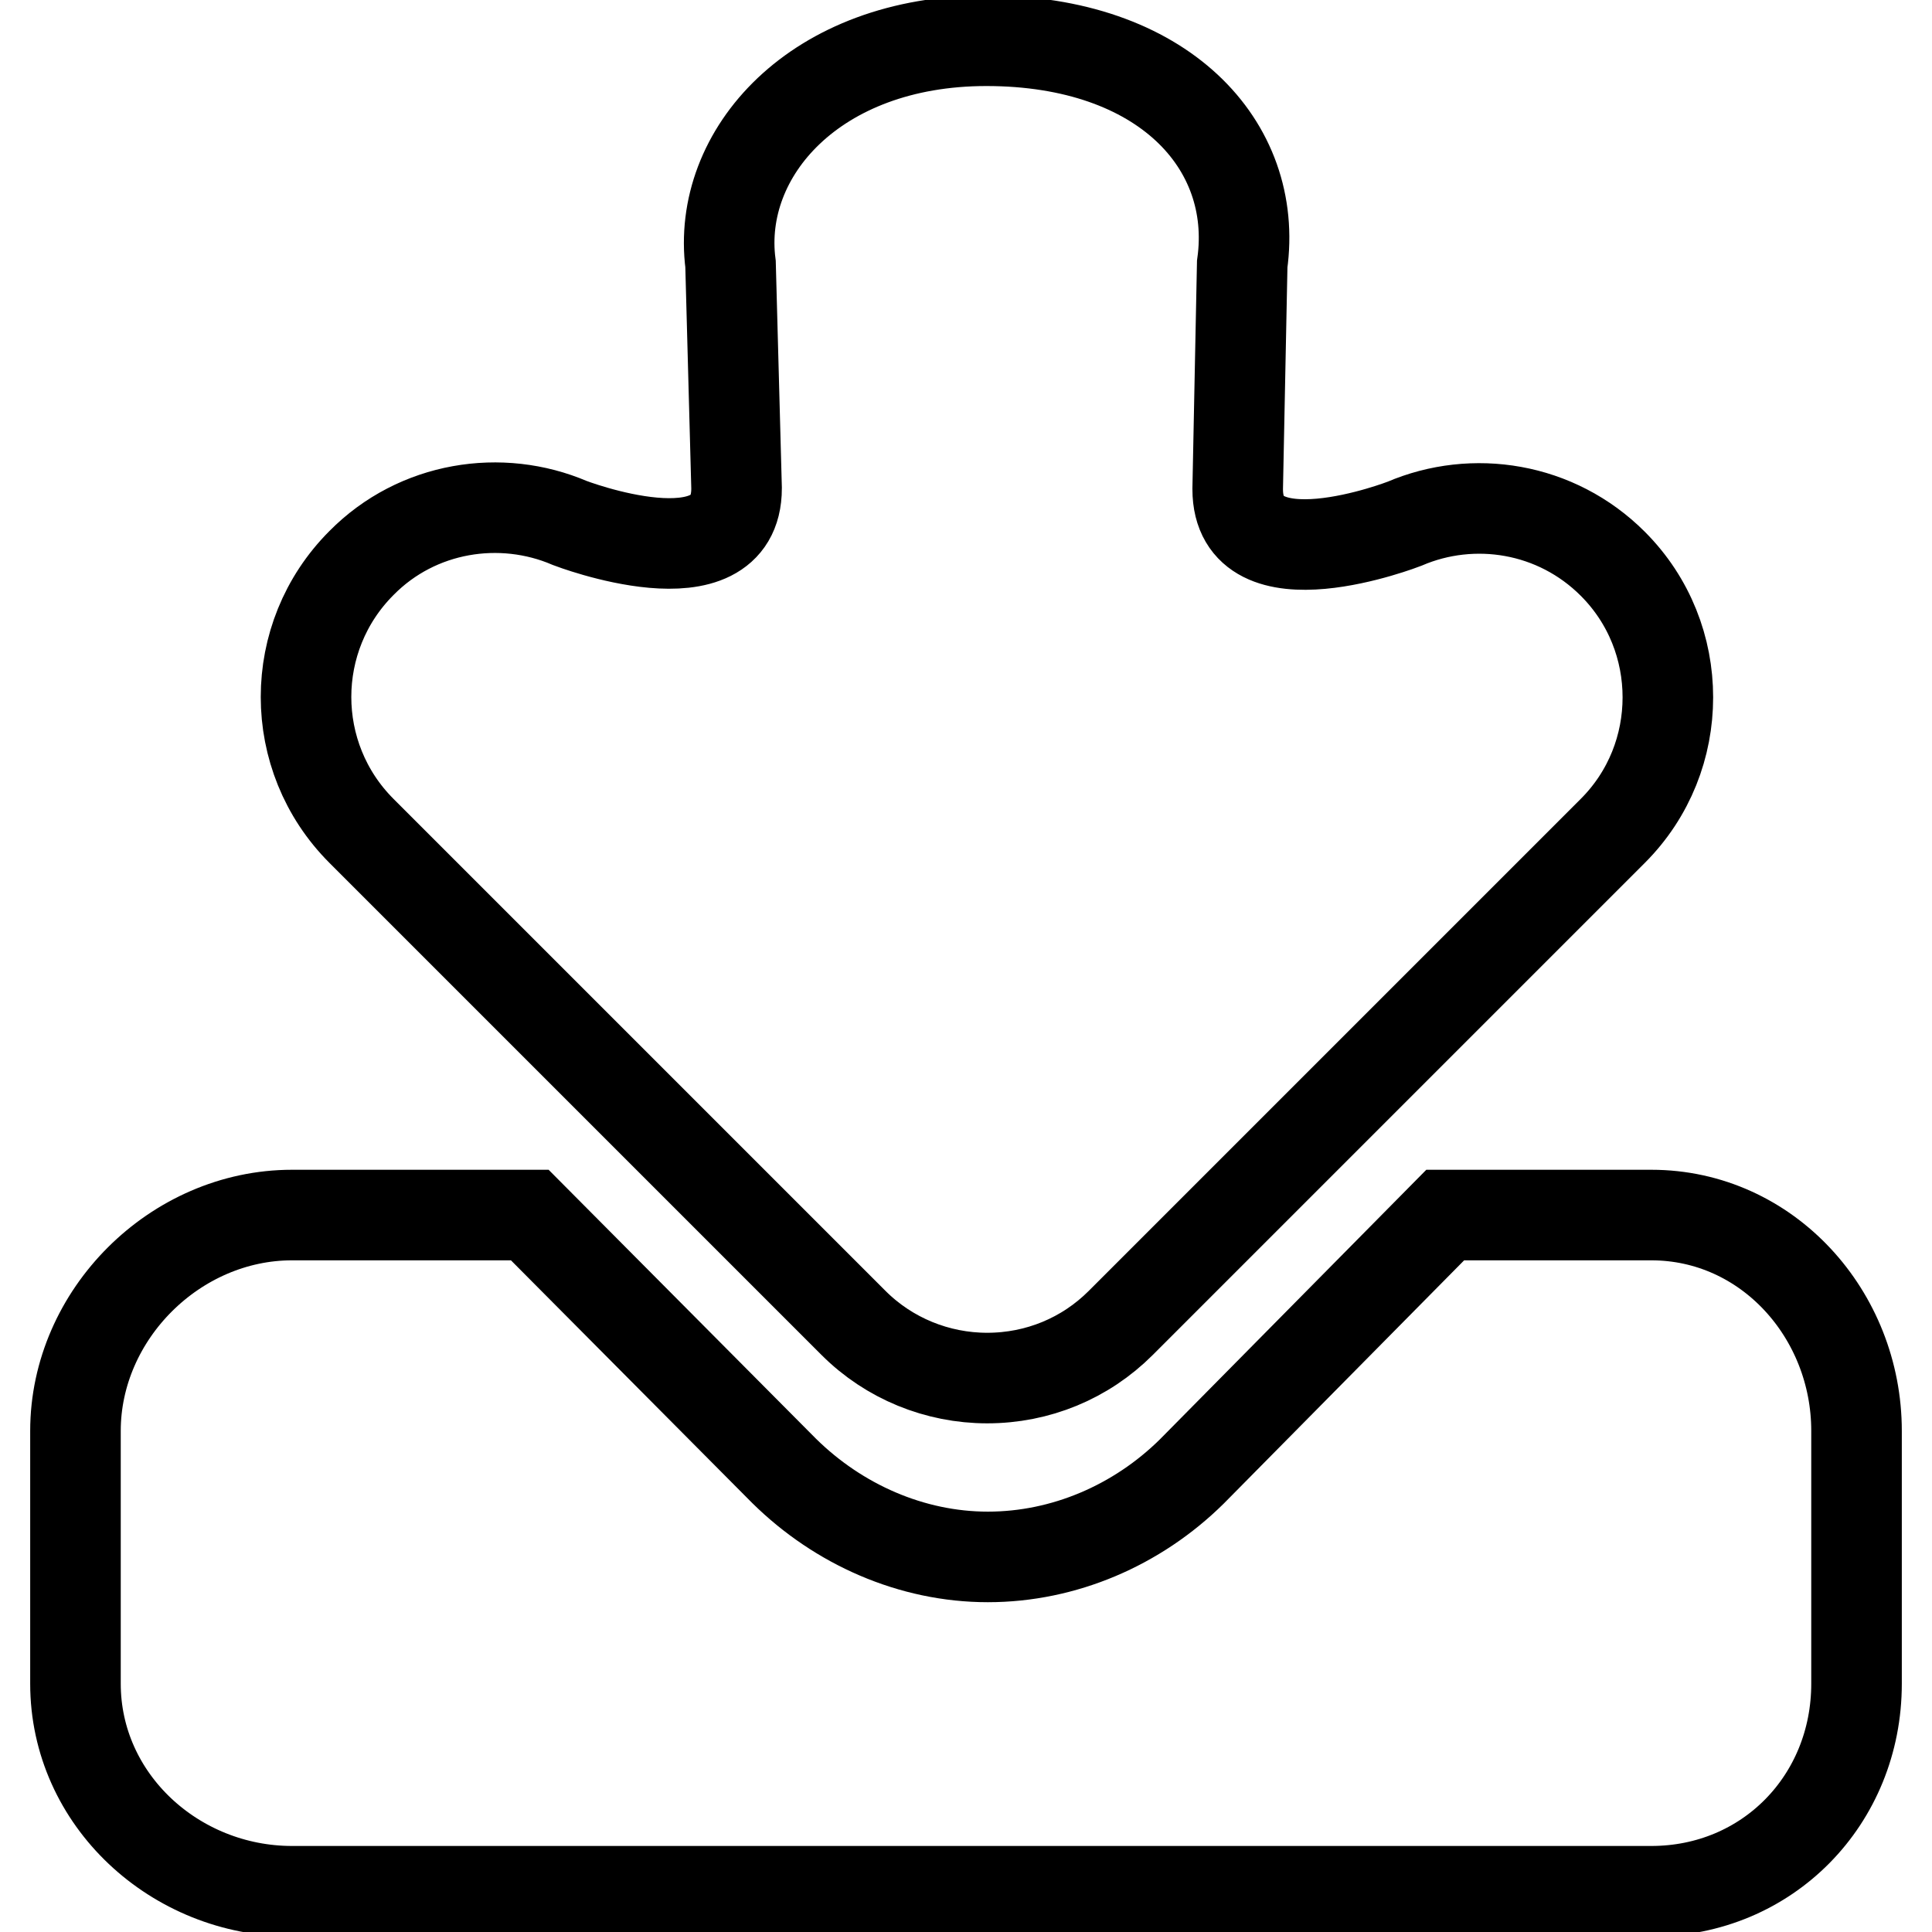
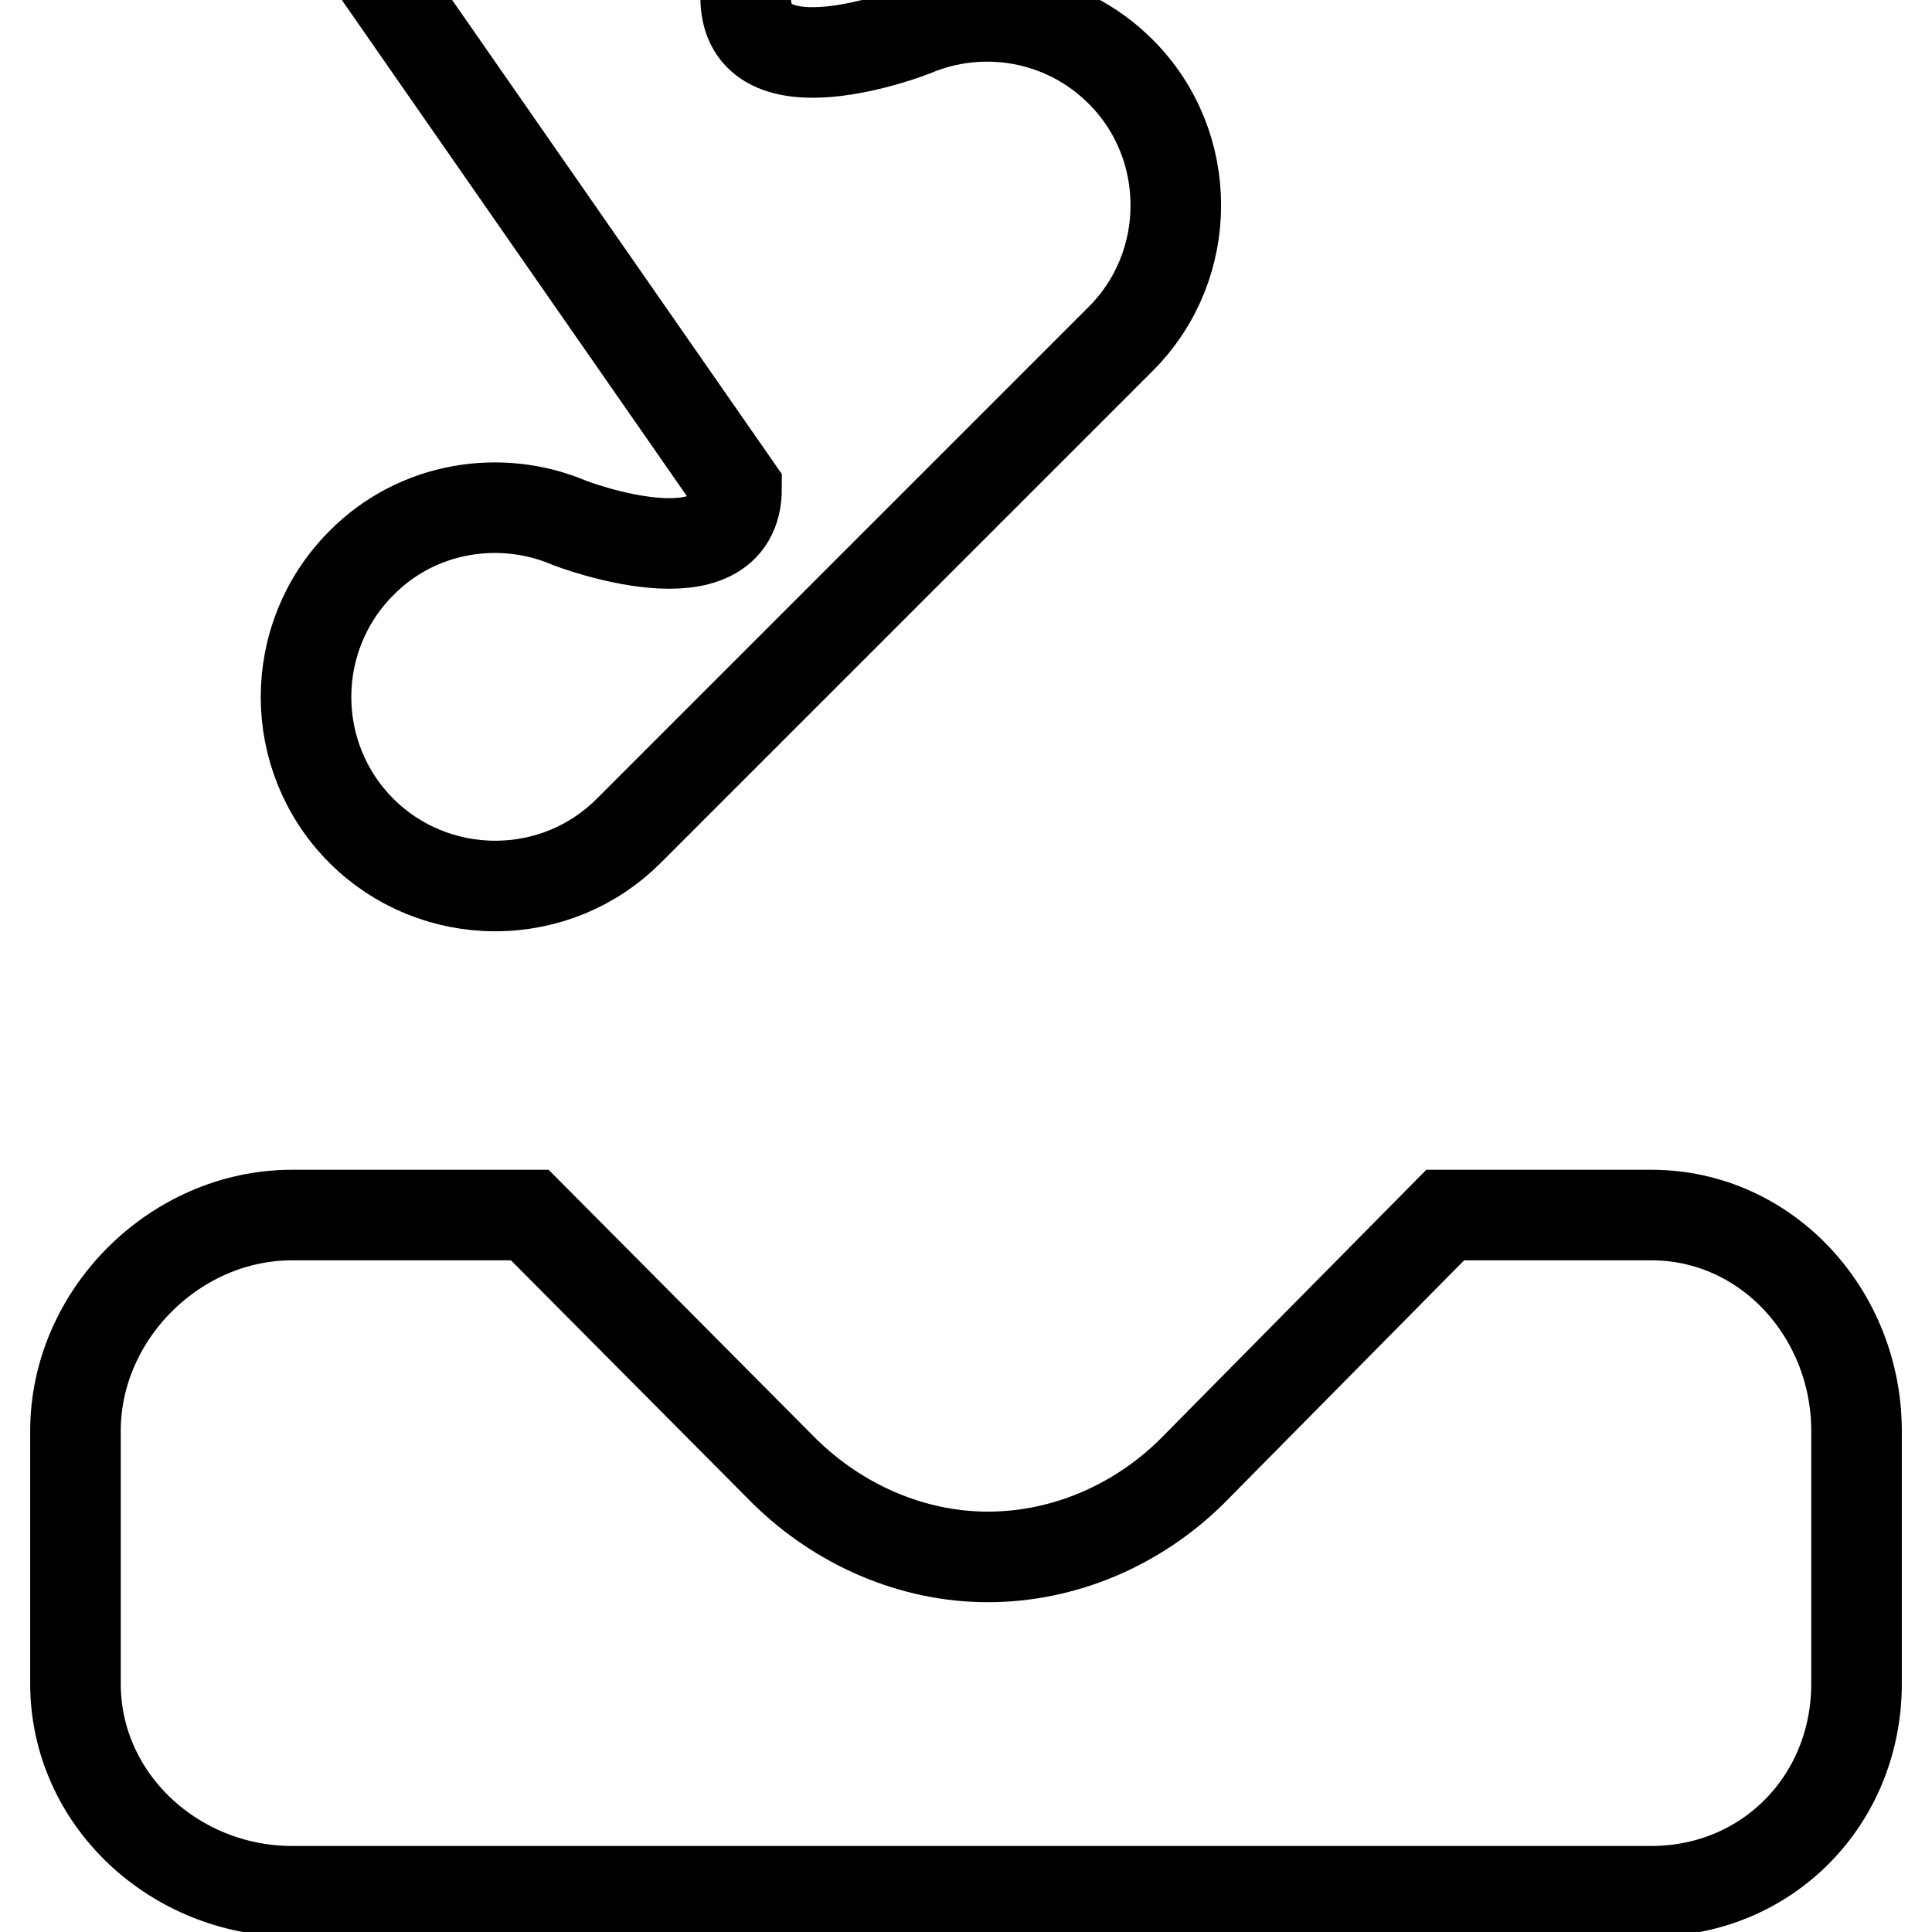
<svg xmlns="http://www.w3.org/2000/svg" version="1.1" x="0px" y="0px" viewBox="0 0 256 256" enable-background="new 0 0 256 256" xml:space="preserve">
  <g>
-     <path stroke-width="12" fill-opacity="0" stroke="#000000" d="M97.6,64.7c0,13.1-22.1,4.6-22.1,4.6l0,0c-9.1-3.9-20.2-2.2-27.6,5.3c-9.8,9.8-9.8,25.7,0,35.5l65.2,65.2 c4.7,4.7,11.1,7.3,17.7,7.3c6.7,0,13-2.6,17.7-7.3l65.2-65.2c4.9-4.9,7.3-11.3,7.3-17.7c0-6.4-2.4-12.8-7.3-17.7 c-7.5-7.5-18.5-9.2-27.6-5.3l0,0c0,0-22.1,8.6-22.1-4.6l0.6-29.8c2.2-15.8-10.5-29.6-33.9-29.6l0,0c-22.7,0-35.8,14.9-33.9,29.6 L97.6,64.7z M218.8,161h-27.3l-33.6,34c-7.2,7.1-16.9,11.3-27,11.3c-10.1,0-19.8-4.3-27-11.4L70.2,161H38.7 C23.2,161,10,174.2,10,189.6v33.5c0,15.4,13.2,27.5,28.7,27.5h180.1c15.4,0,27.2-12.1,27.2-27.5v-33.5 C246,174.2,234.2,161,218.8,161z" />
+     <path stroke-width="12" fill-opacity="0" stroke="#000000" d="M97.6,64.7c0,13.1-22.1,4.6-22.1,4.6l0,0c-9.1-3.9-20.2-2.2-27.6,5.3c-9.8,9.8-9.8,25.7,0,35.5c4.7,4.7,11.1,7.3,17.7,7.3c6.7,0,13-2.6,17.7-7.3l65.2-65.2c4.9-4.9,7.3-11.3,7.3-17.7c0-6.4-2.4-12.8-7.3-17.7 c-7.5-7.5-18.5-9.2-27.6-5.3l0,0c0,0-22.1,8.6-22.1-4.6l0.6-29.8c2.2-15.8-10.5-29.6-33.9-29.6l0,0c-22.7,0-35.8,14.9-33.9,29.6 L97.6,64.7z M218.8,161h-27.3l-33.6,34c-7.2,7.1-16.9,11.3-27,11.3c-10.1,0-19.8-4.3-27-11.4L70.2,161H38.7 C23.2,161,10,174.2,10,189.6v33.5c0,15.4,13.2,27.5,28.7,27.5h180.1c15.4,0,27.2-12.1,27.2-27.5v-33.5 C246,174.2,234.2,161,218.8,161z" />
  </g>
</svg>